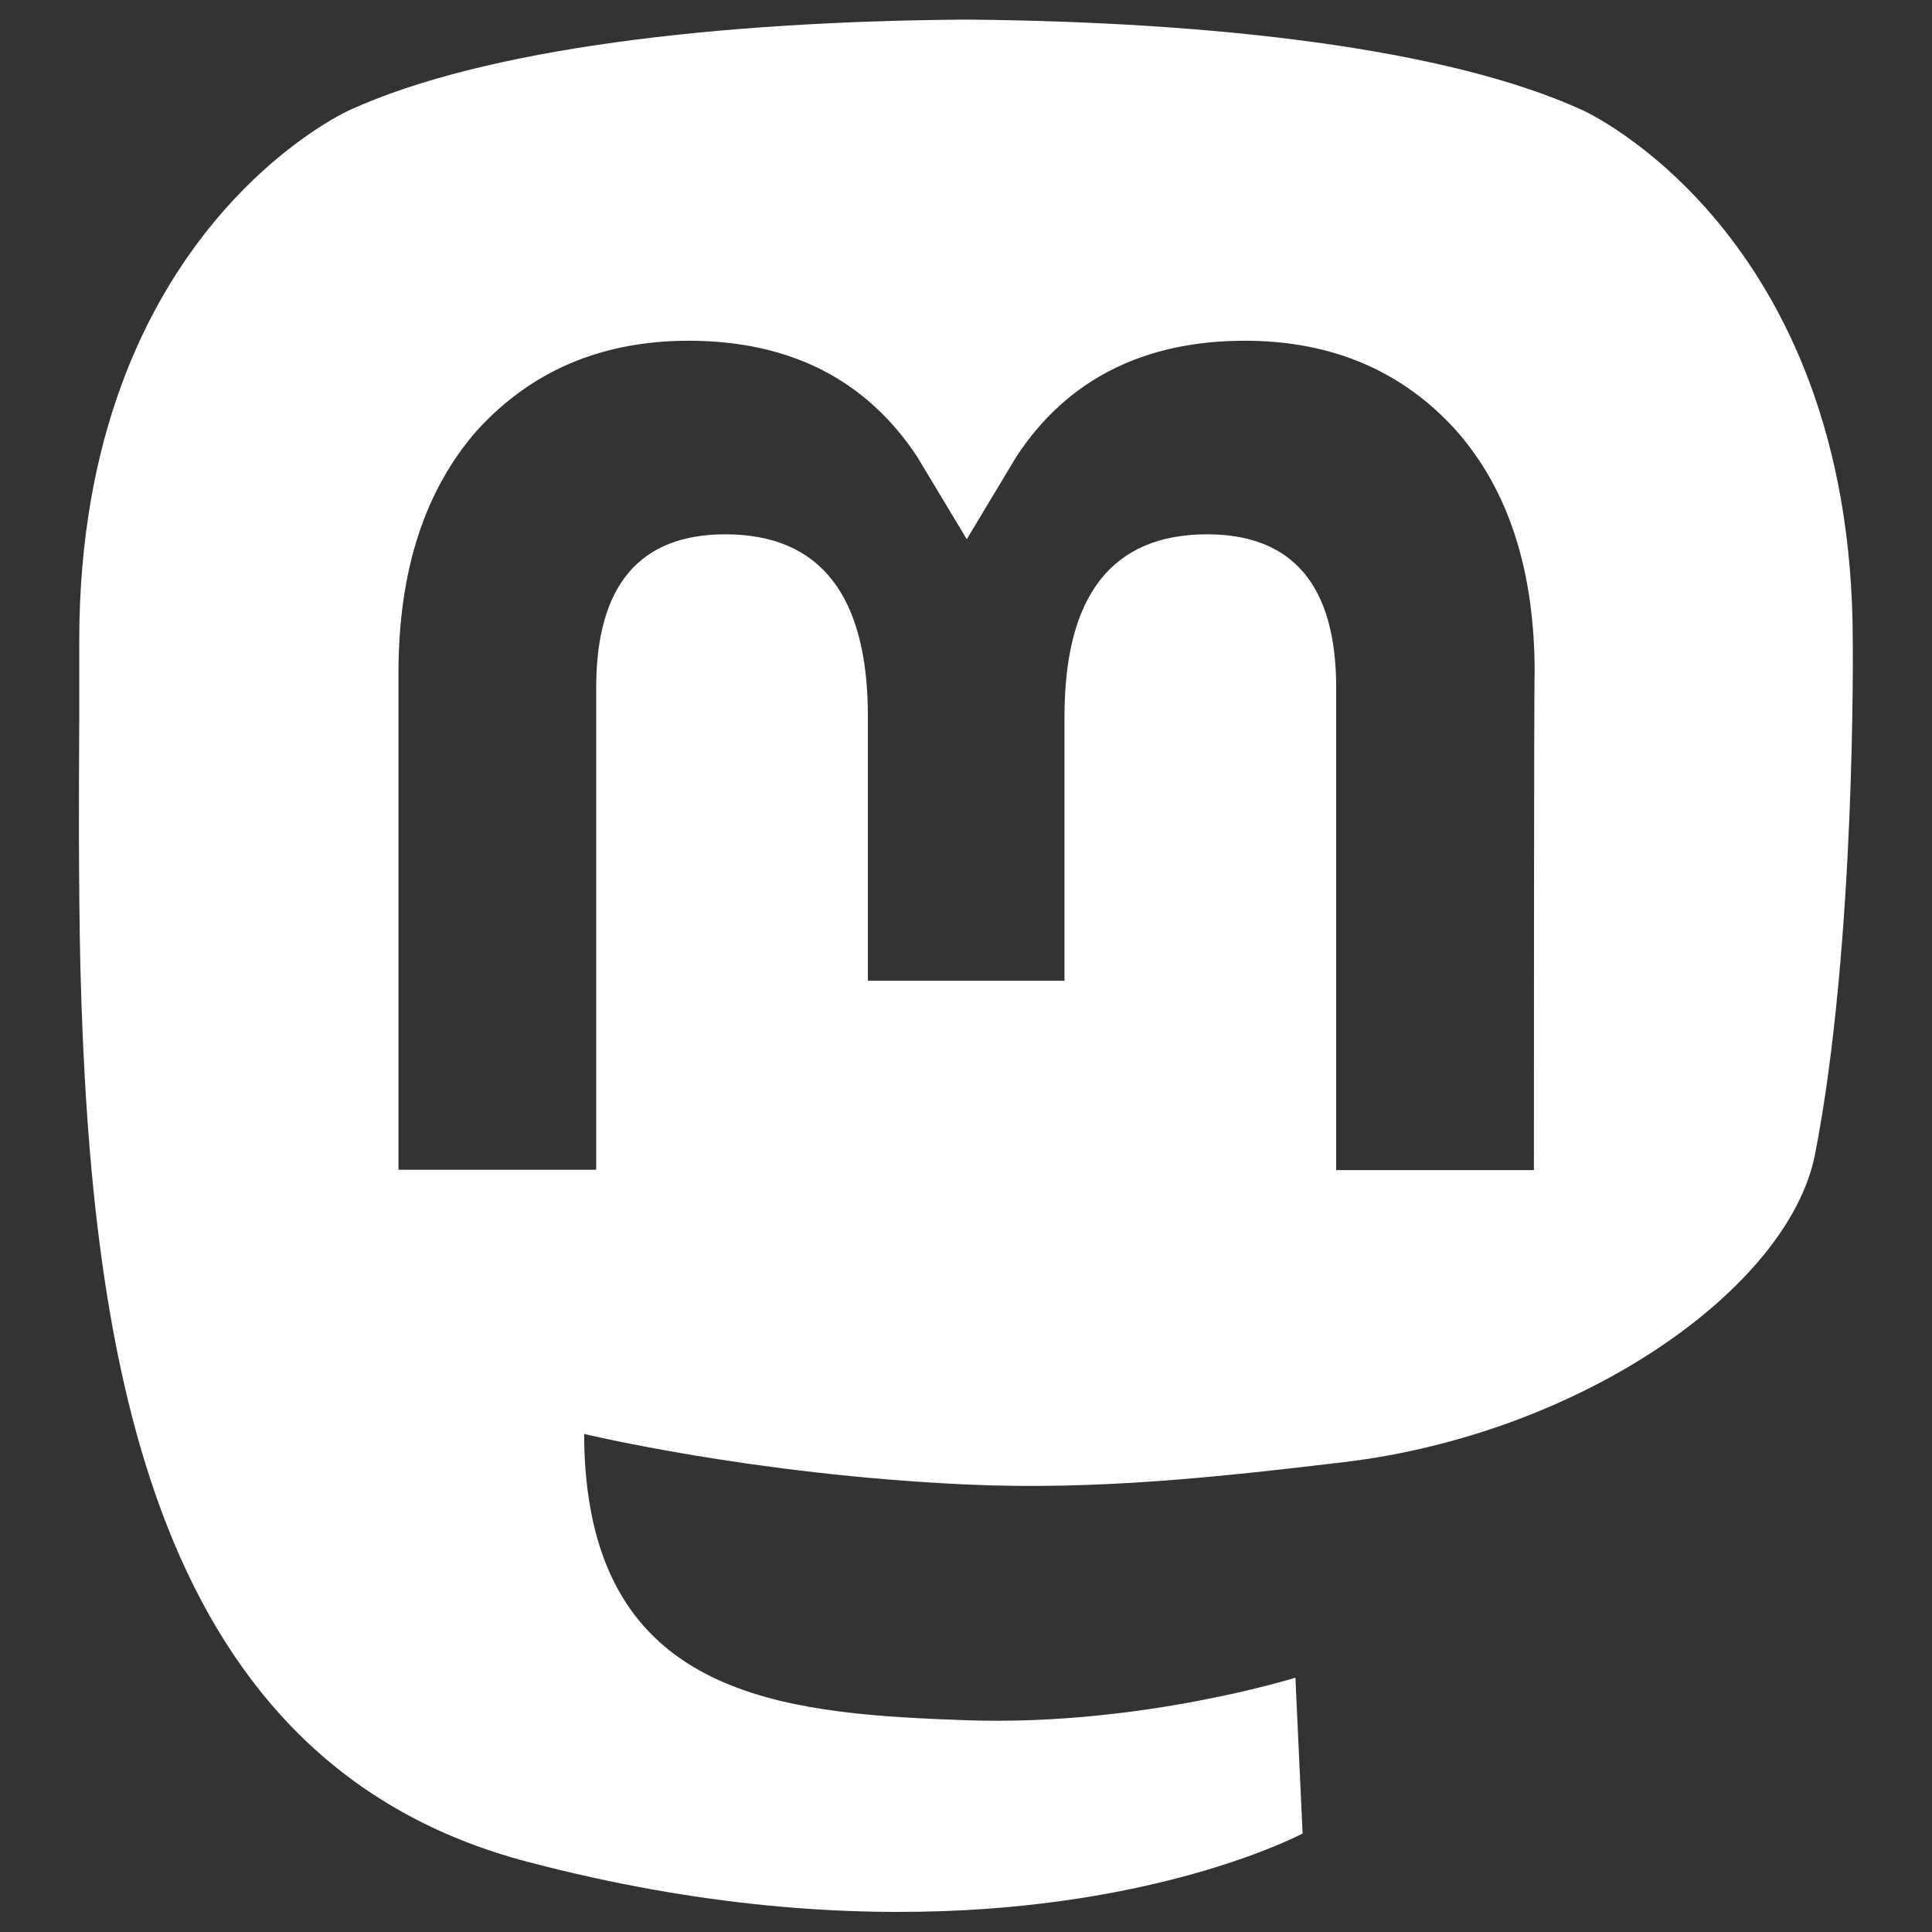
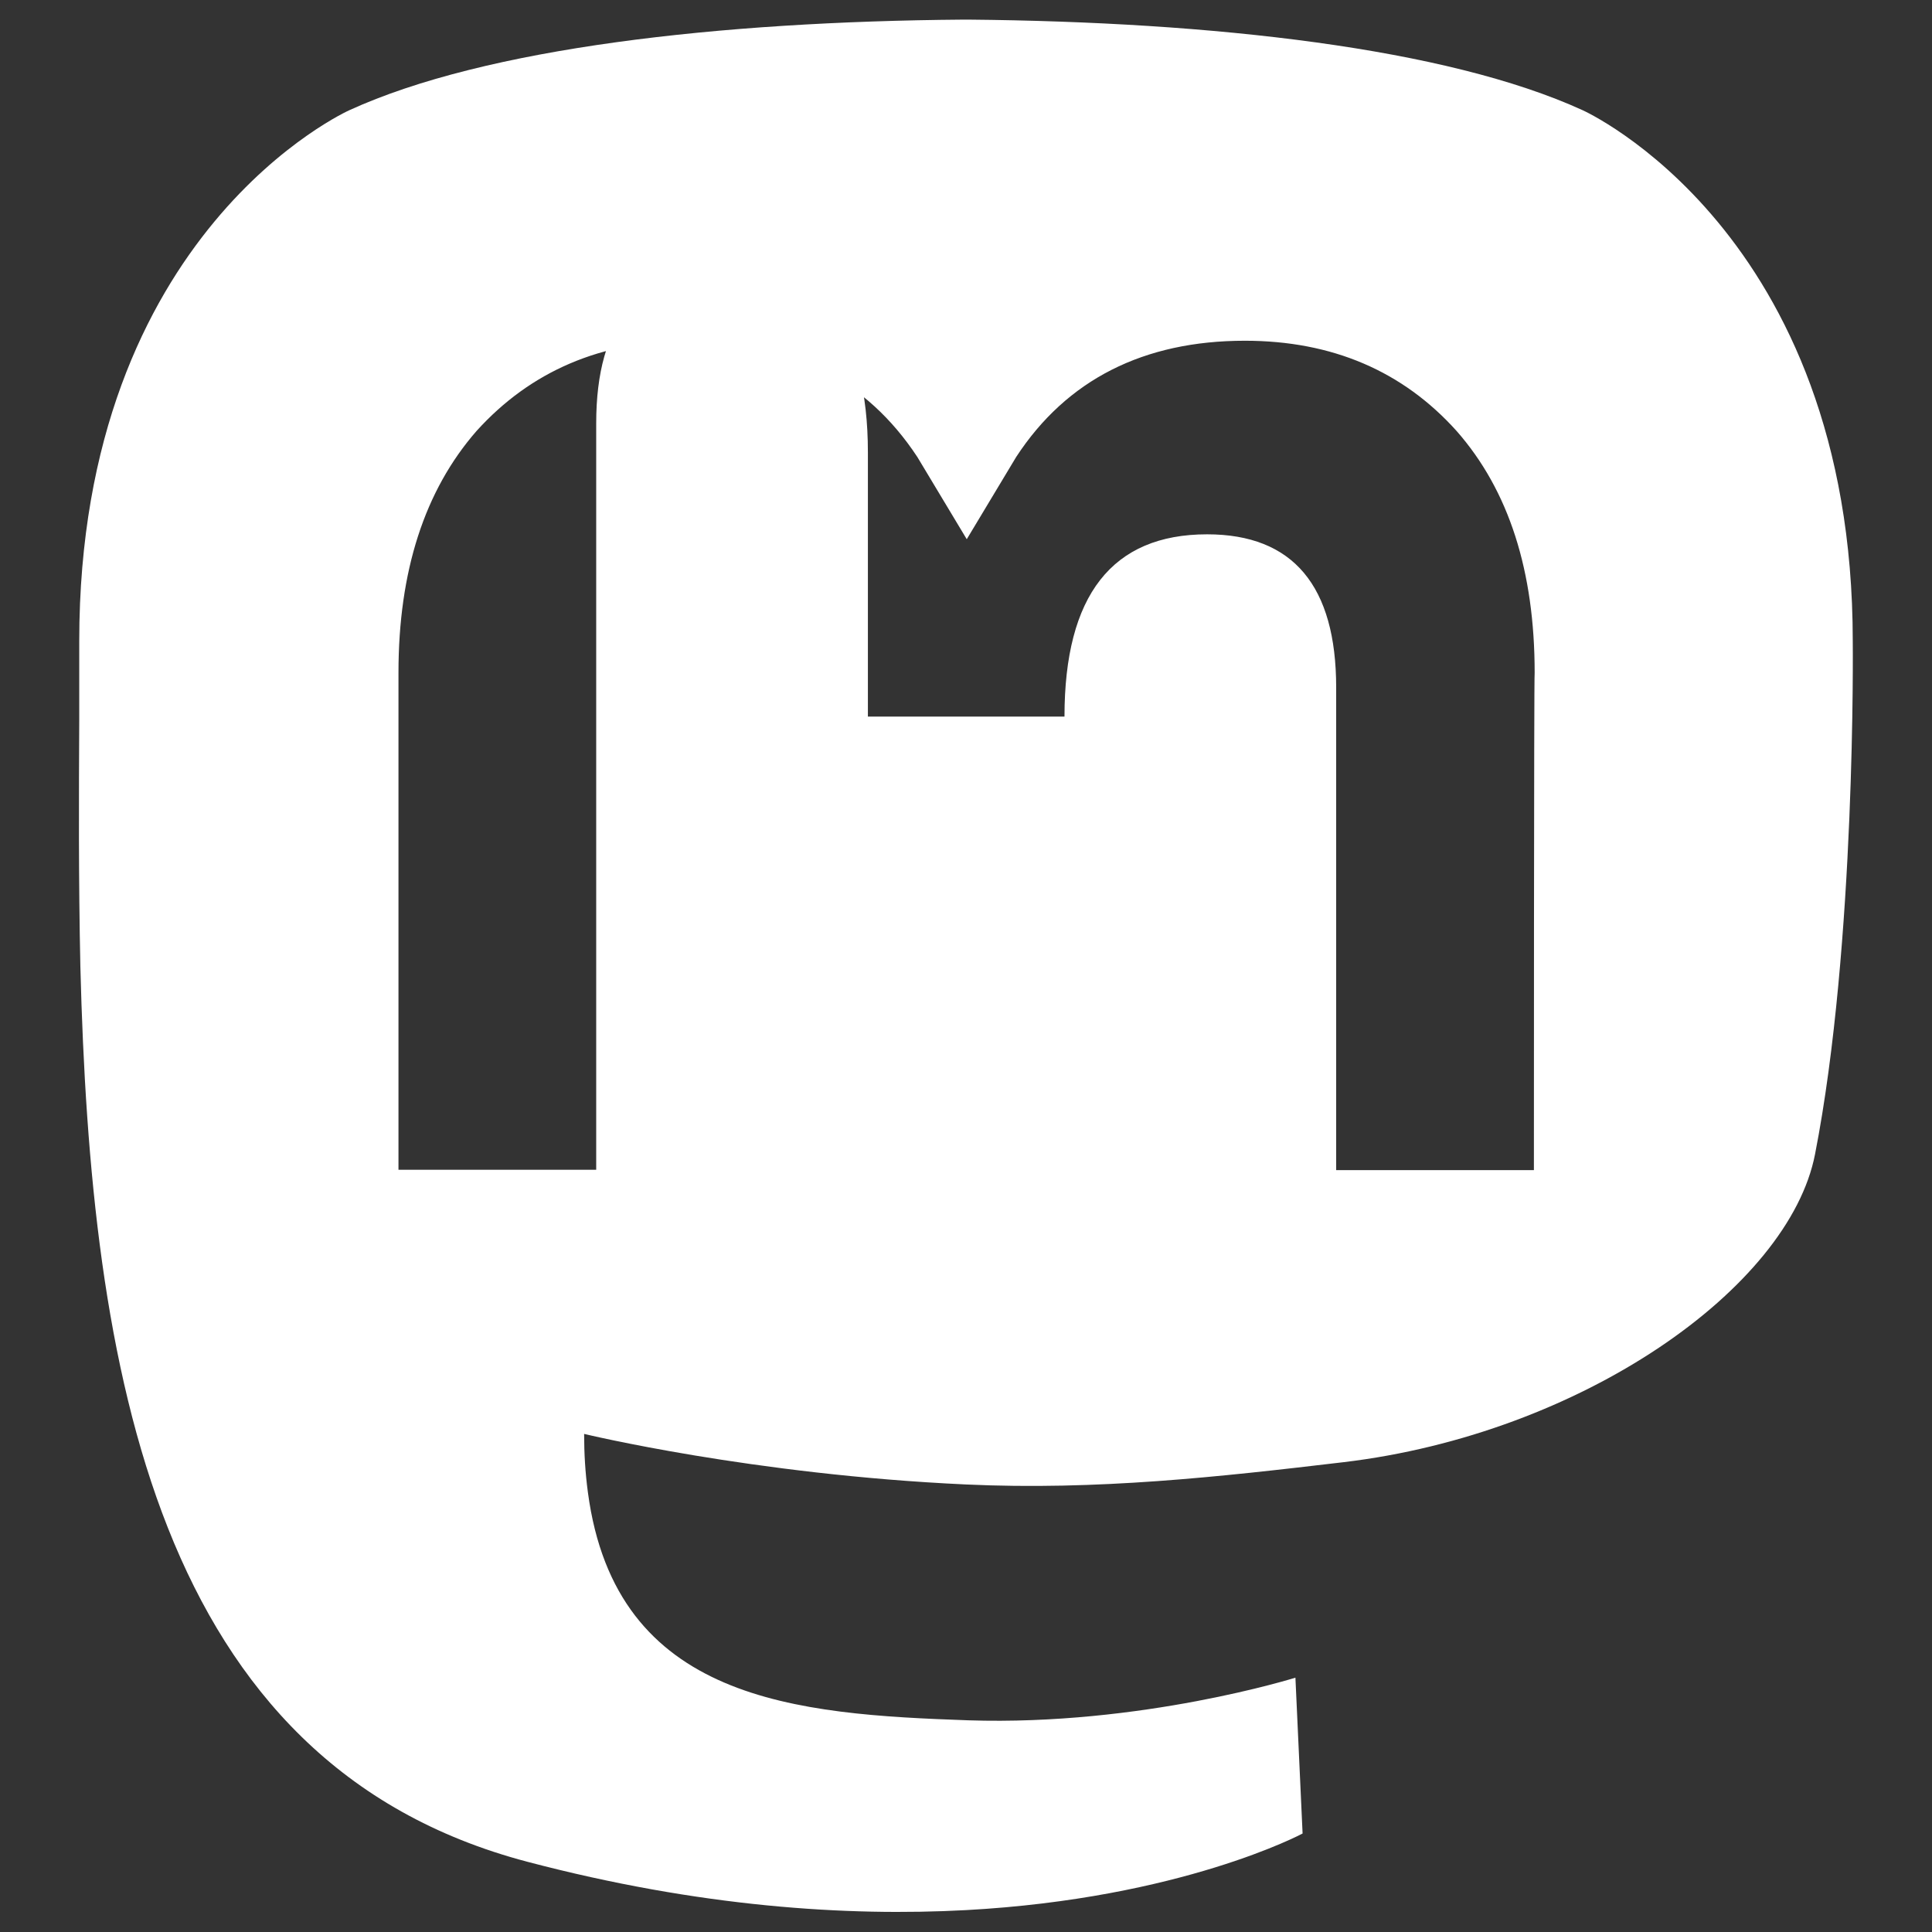
<svg xmlns="http://www.w3.org/2000/svg" version="1.1" id="Ebene_1" x="0px" y="0px" viewBox="0 0 512 512" style="enable-background:new 0 0 512 512;" xml:space="preserve">
  <rect x="0" y="0" width="512" height="512" fill="#333333" stroke="none" />
  <style type="text/css">
	.st0{fill:#FFFFFF;}
</style>
-   <path class="st0" d="M356,387.5c63.2-7.5,118.1-46.2,125-81.6c10.9-55.7,10-136,10-136c0-108.7-71.6-140.7-71.6-140.7  c-36.1-16.5-98.1-23.4-162.6-24h-1.6c-64.5,0.5-126.5,7.5-162.6,24c0,0-71.6,31.9-71.6,140.7L21,190.7c-0.1,20.1-0.2,42.3,0.3,65.5  C24,362.6,41,467.4,139.8,493.4c45.6,12,84.7,14.5,116.2,12.8c57.1-3.1,89.2-20.3,89.2-20.3l-1.9-41.3c0,0-40.8,12.8-86.7,11.3  c-45.4-1.6-93.4-4.9-100.8-60.4c-0.7-5.2-1-10.3-1-15.5c0,0,44.6,10.8,101.2,13.4C290.7,395,323.1,391.4,356,387.5L356,387.5z   M406.5,310.1h-52.4V182.2c0-26.9-11.4-40.6-34.2-40.6c-25.2,0-37.8,16.2-37.8,48.3v70h-52.1v-70c0-32.1-12.6-48.3-37.8-48.3  c-22.8,0-34.2,13.7-34.2,40.6V310h-52.4V178.3c0-26.9,6.9-48.3,20.7-64.1c14.3-15.8,33-23.9,56.2-23.9c26.8,0,47.1,10.3,60.6,30.8  l13.1,21.8l13.1-21.8c13.4-20.5,33.8-30.8,60.6-30.8c23.2,0,41.9,8.1,56.1,23.9c13.9,15.8,20.7,37.2,20.7,64.1  C406.5,178.3,406.5,310.1,406.5,310.1z" />
+   <path class="st0" d="M356,387.5c63.2-7.5,118.1-46.2,125-81.6c10.9-55.7,10-136,10-136c0-108.7-71.6-140.7-71.6-140.7  c-36.1-16.5-98.1-23.4-162.6-24h-1.6c-64.5,0.5-126.5,7.5-162.6,24c0,0-71.6,31.9-71.6,140.7L21,190.7c-0.1,20.1-0.2,42.3,0.3,65.5  C24,362.6,41,467.4,139.8,493.4c45.6,12,84.7,14.5,116.2,12.8c57.1-3.1,89.2-20.3,89.2-20.3l-1.9-41.3c0,0-40.8,12.8-86.7,11.3  c-45.4-1.6-93.4-4.9-100.8-60.4c-0.7-5.2-1-10.3-1-15.5c0,0,44.6,10.8,101.2,13.4C290.7,395,323.1,391.4,356,387.5L356,387.5z   M406.5,310.1h-52.4V182.2c0-26.9-11.4-40.6-34.2-40.6c-25.2,0-37.8,16.2-37.8,48.3h-52.1v-70c0-32.1-12.6-48.3-37.8-48.3  c-22.8,0-34.2,13.7-34.2,40.6V310h-52.4V178.3c0-26.9,6.9-48.3,20.7-64.1c14.3-15.8,33-23.9,56.2-23.9c26.8,0,47.1,10.3,60.6,30.8  l13.1,21.8l13.1-21.8c13.4-20.5,33.8-30.8,60.6-30.8c23.2,0,41.9,8.1,56.1,23.9c13.9,15.8,20.7,37.2,20.7,64.1  C406.5,178.3,406.5,310.1,406.5,310.1z" />
</svg>